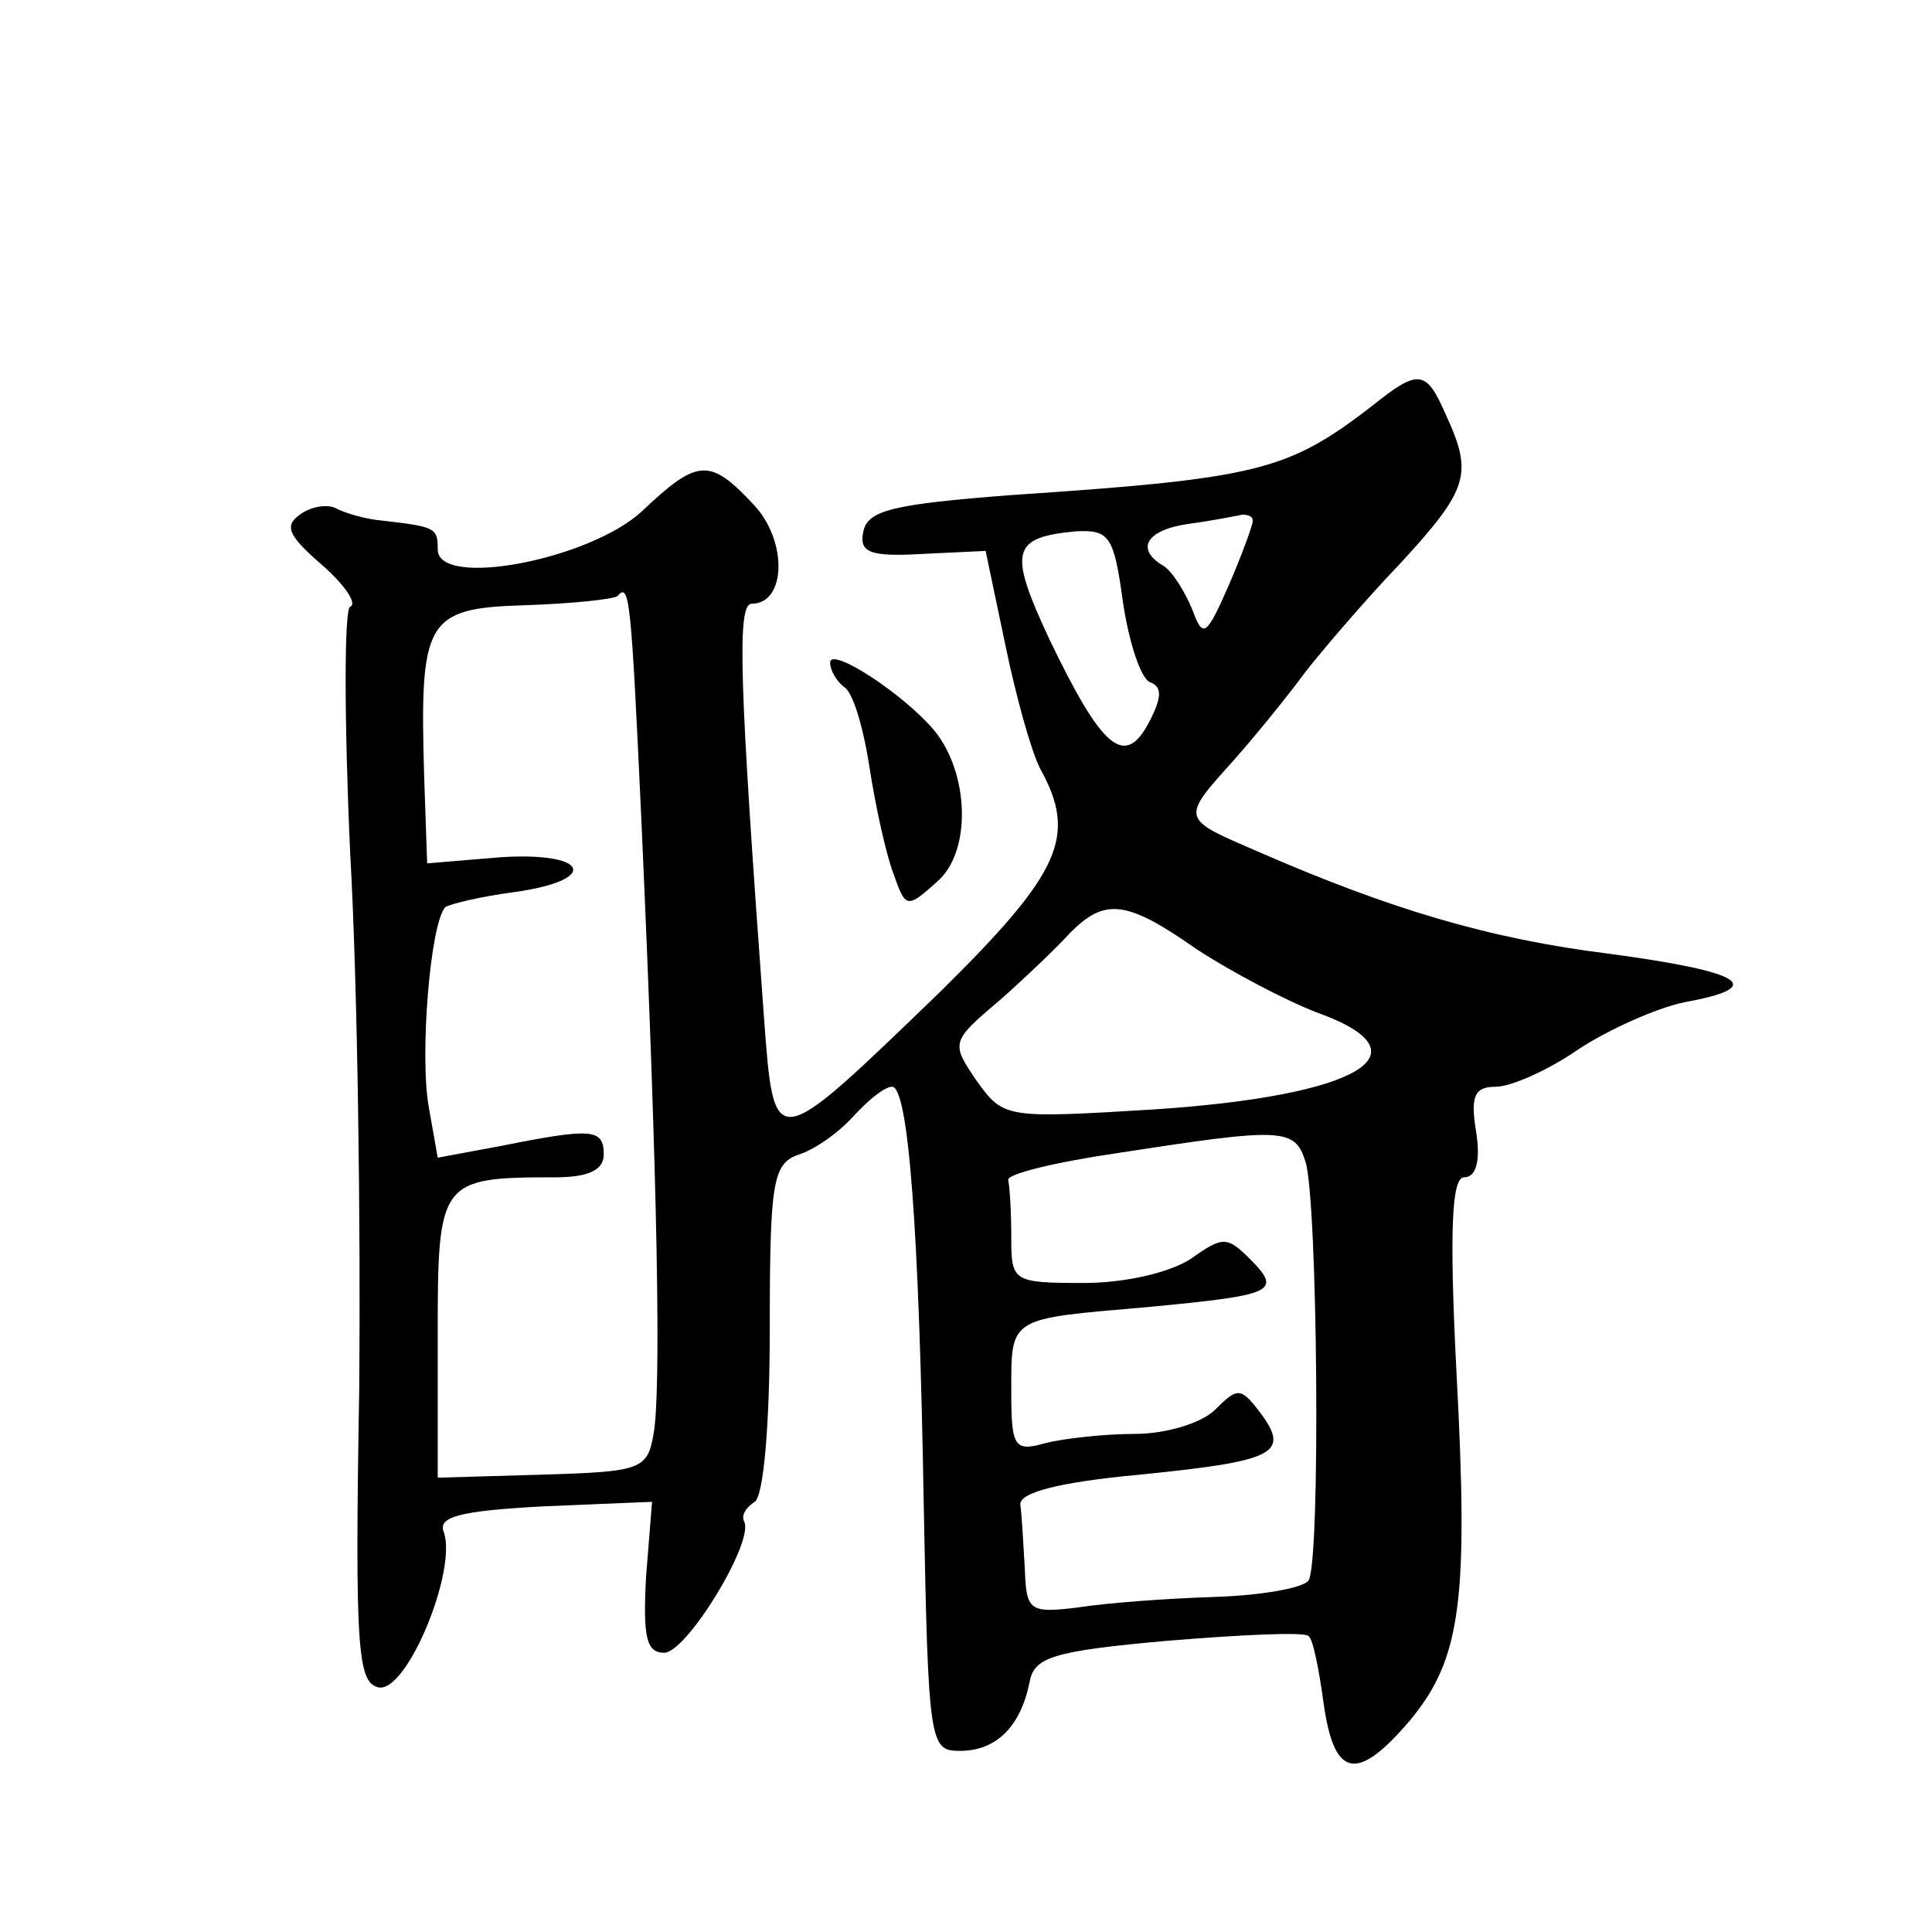
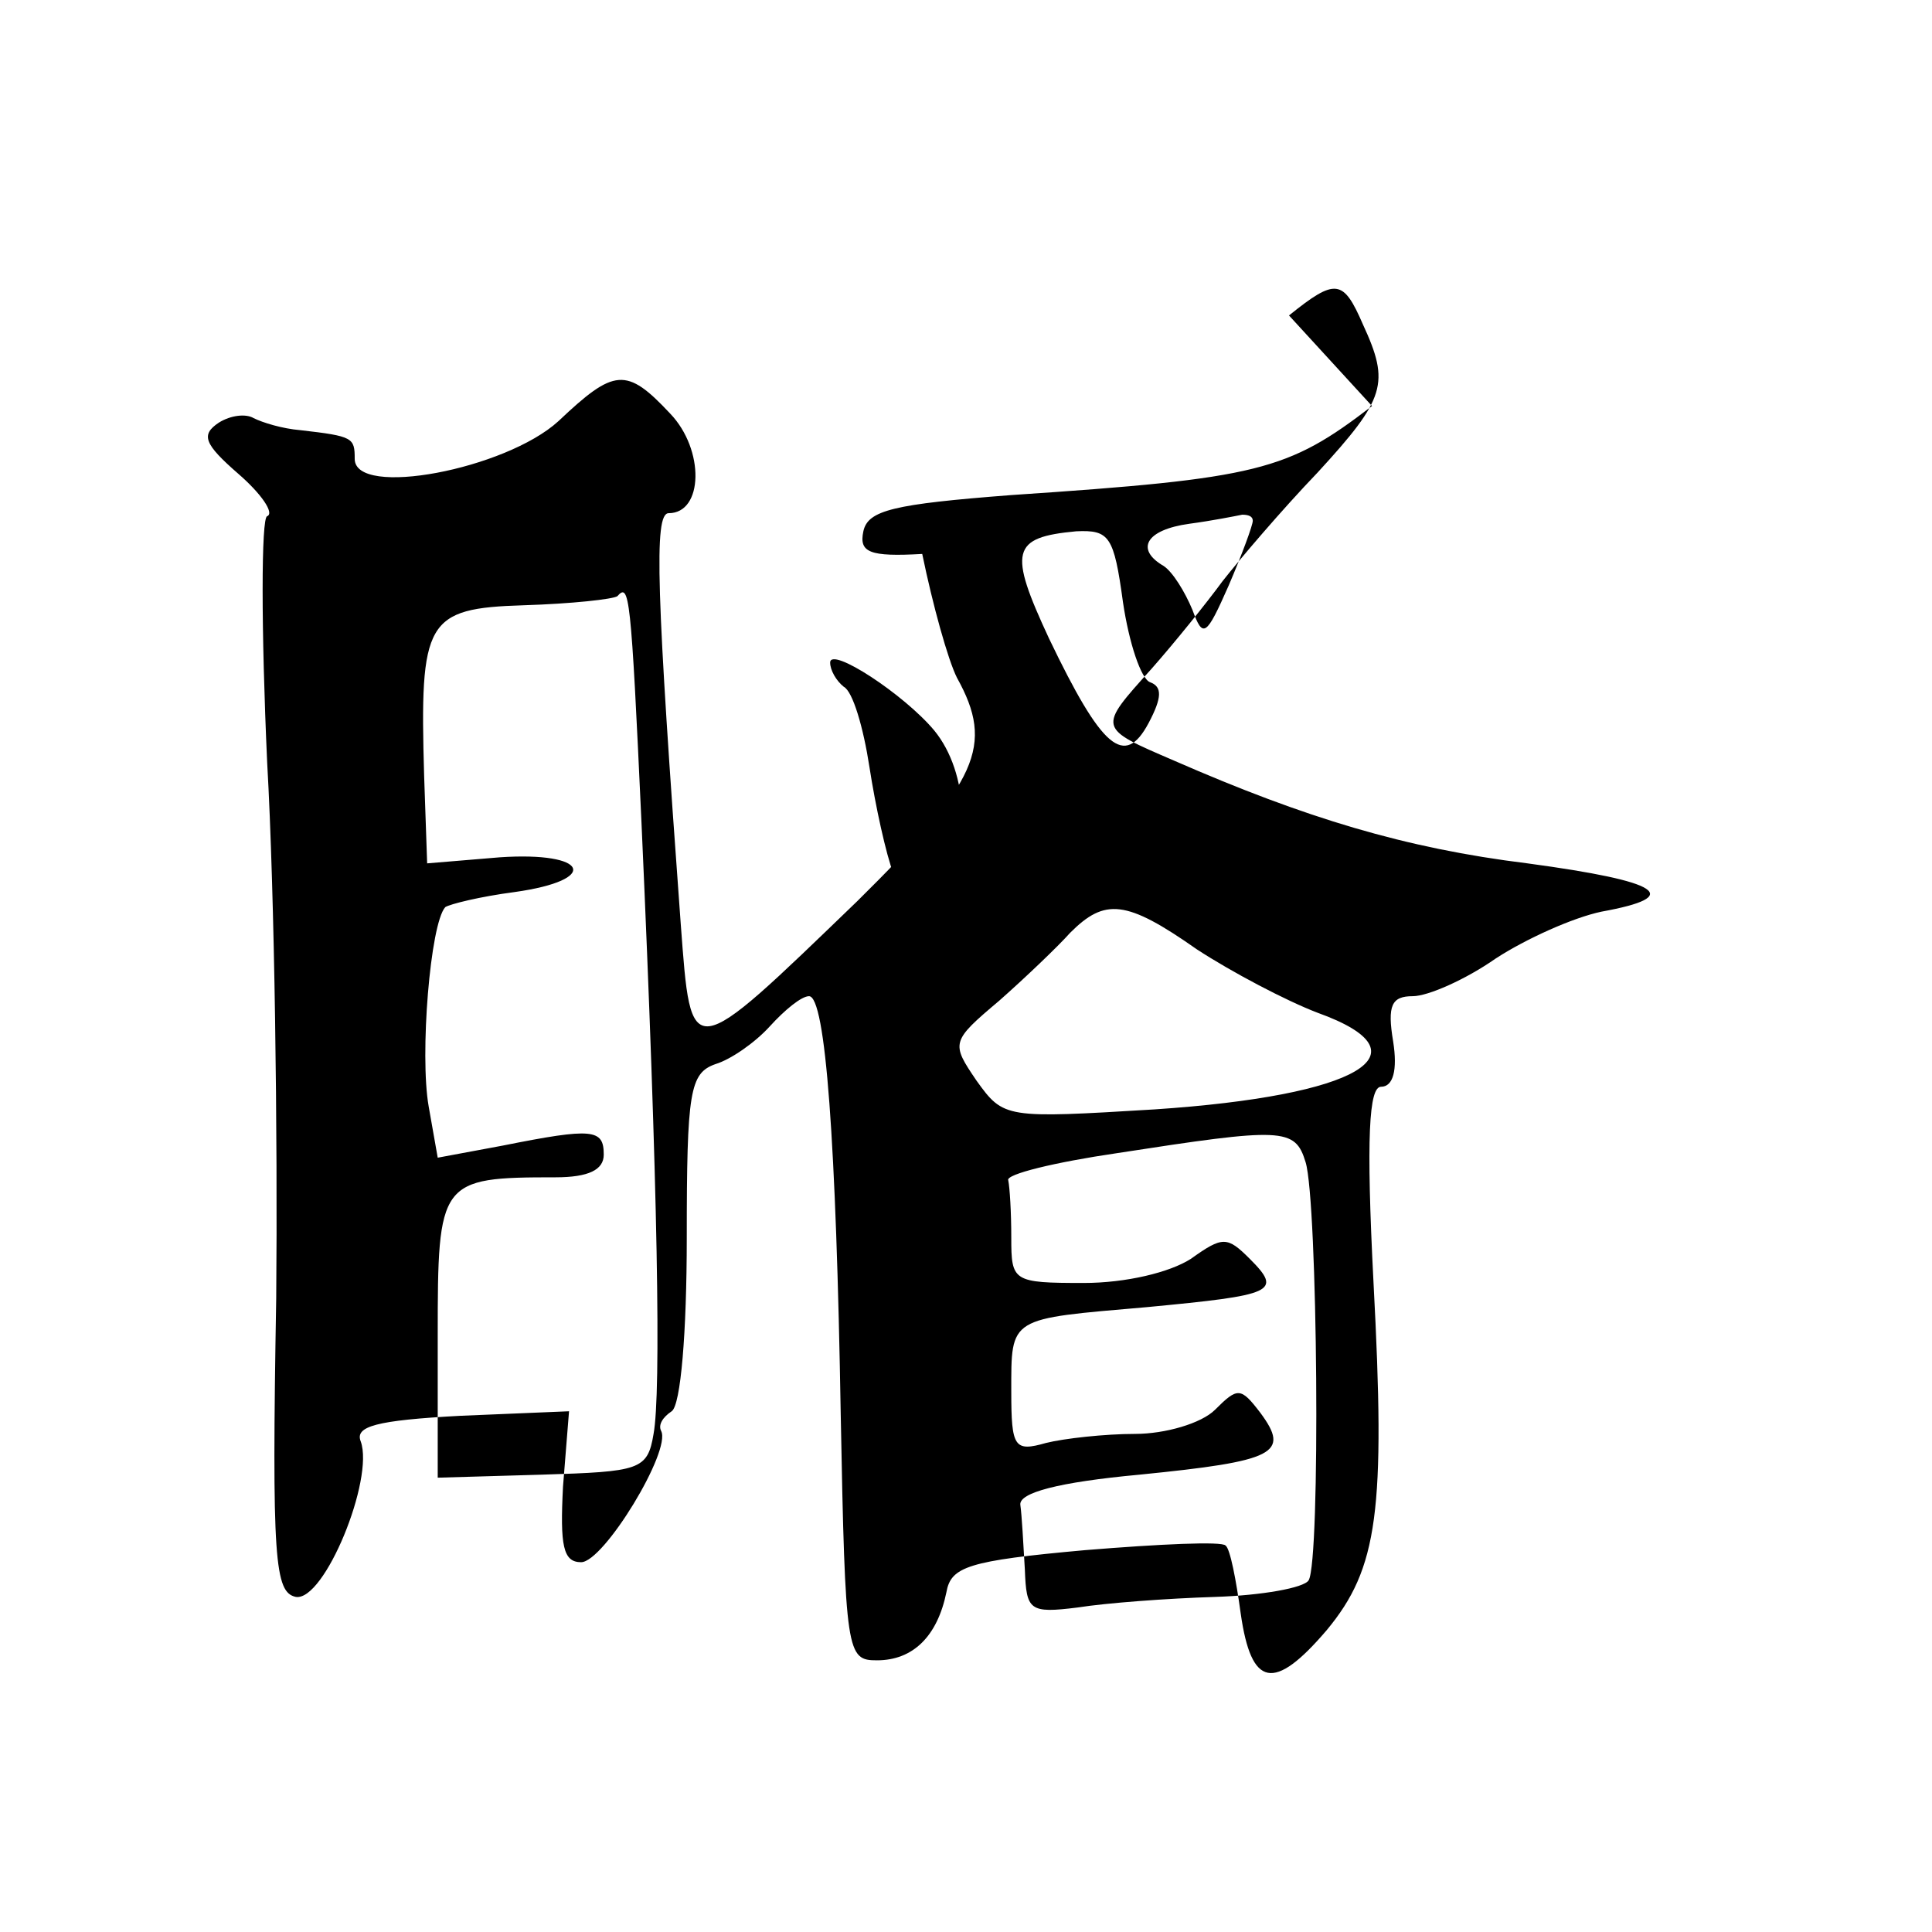
<svg xmlns="http://www.w3.org/2000/svg" version="1.0" width="128pt" height="128pt" viewBox="0 0 128 128" preserveAspectRatio="xMidYMid meet">
  <g transform="translate(0,128) scale(0.1,-0.1)" fill="#0" stroke="none">
-     <path d="M909 1011 c-56 -43 -75 -48 -239 -59 -78 -6 -95 -10 -98 -24 -3 -14 4 -17 39 -15 l42 2 13 -62 c7 -34 17 -70 23 -82 25 -45 14 -69 -66 -148 -112 -108 -110 -108 -117 -15 -16 219 -18 272 -8 272 23 0 24 42 1 66 -29 31 -37 30 -74 -5 -35 -32 -135 -51 -135 -25 0 14 -1 15 -36 19 -12 1 -25 5 -31 8 -5 3 -15 2 -23 -3 -12 -8 -10 -14 13 -34 15 -13 24 -26 19 -28 -4 -1 -4 -75 0 -163 5 -88 7 -248 6 -355 -3 -174 -1 -195 13 -198 19 -3 52 78 43 103 -4 10 10 14 66 17 l72 3 -4 -50 c-2 -39 0 -50 12 -50 15 0 60 74 53 87 -2 4 1 9 7 13 6 4 10 52 10 115 0 97 2 109 19 115 10 3 26 14 36 25 10 11 21 20 26 20 11 0 18 -97 21 -277 3 -159 4 -163 24 -163 24 0 40 16 46 45 3 17 14 21 92 28 49 4 91 6 93 3 3 -2 7 -23 10 -45 7 -49 22 -52 57 -11 34 41 39 79 31 230 -5 97 -3 130 5 130 8 0 11 11 8 30 -4 24 -1 30 13 30 10 0 35 11 55 25 20 13 51 27 70 31 55 10 40 20 -49 32 -81 10 -147 30 -234 68 -51 22 -51 21 -15 61 15 17 36 43 47 58 11 14 39 47 63 72 45 49 48 59 30 98 -13 30 -18 31 -49 6z m-79 -76 c0 -3 -7 -22 -16 -43 -15 -34 -17 -35 -24 -16 -5 12 -13 25 -19 29 -19 11 -12 24 17 28 15 2 30 5 35 6 4 0 7 -1 7 -4z m-86 -54 c4 -27 12 -51 18 -53 8 -3 8 -10 -1 -27 -16 -30 -31 -17 -66 56 -27 58 -25 67 18 71 22 1 25 -3 31 -47z m-319 -146 c11 -244 13 -378 8 -405 -4 -24 -9 -25 -74 -27 l-69 -2 0 94 c0 103 1 105 78 105 22 0 32 5 32 15 0 17 -7 18 -67 6 l-43 -8 -6 34 c-6 34 1 121 11 132 3 2 23 7 46 10 57 8 49 27 -10 23 l-48 -4 -2 58 c-3 103 1 111 66 113 32 1 59 4 62 6 8 9 9 2 16 -150z m368 -84 c23 -15 59 -34 80 -42 75 -27 27 -55 -108 -64 -99 -6 -100 -6 -118 19 -17 25 -17 26 15 53 17 15 39 36 47 45 23 23 37 22 84 -11z m72 -141 c8 -26 10 -264 2 -277 -3 -5 -31 -10 -62 -11 -32 -1 -72 -4 -91 -7 -32 -4 -34 -2 -35 25 -1 17 -2 36 -3 43 -1 8 25 15 79 20 90 9 100 14 80 41 -13 17 -15 17 -30 2 -9 -9 -33 -16 -53 -16 -20 0 -47 -3 -59 -6 -21 -6 -23 -3 -23 34 0 50 -2 48 90 56 84 8 90 10 68 32 -15 15 -18 15 -39 0 -14 -9 -43 -16 -71 -16 -47 0 -48 1 -48 30 0 17 -1 33 -2 38 -2 4 31 12 72 18 110 17 118 17 125 -6z M550 841 c0 -5 4 -12 9 -16 6 -3 13 -27 17 -53 4 -26 11 -58 16 -71 8 -23 9 -23 29 -5 23 20 21 72 -2 100 -20 24 -69 56 -69 45z" />
+     <path d="M909 1011 c-56 -43 -75 -48 -239 -59 -78 -6 -95 -10 -98 -24 -3 -14 4 -17 39 -15 c7 -34 17 -70 23 -82 25 -45 14 -69 -66 -148 -112 -108 -110 -108 -117 -15 -16 219 -18 272 -8 272 23 0 24 42 1 66 -29 31 -37 30 -74 -5 -35 -32 -135 -51 -135 -25 0 14 -1 15 -36 19 -12 1 -25 5 -31 8 -5 3 -15 2 -23 -3 -12 -8 -10 -14 13 -34 15 -13 24 -26 19 -28 -4 -1 -4 -75 0 -163 5 -88 7 -248 6 -355 -3 -174 -1 -195 13 -198 19 -3 52 78 43 103 -4 10 10 14 66 17 l72 3 -4 -50 c-2 -39 0 -50 12 -50 15 0 60 74 53 87 -2 4 1 9 7 13 6 4 10 52 10 115 0 97 2 109 19 115 10 3 26 14 36 25 10 11 21 20 26 20 11 0 18 -97 21 -277 3 -159 4 -163 24 -163 24 0 40 16 46 45 3 17 14 21 92 28 49 4 91 6 93 3 3 -2 7 -23 10 -45 7 -49 22 -52 57 -11 34 41 39 79 31 230 -5 97 -3 130 5 130 8 0 11 11 8 30 -4 24 -1 30 13 30 10 0 35 11 55 25 20 13 51 27 70 31 55 10 40 20 -49 32 -81 10 -147 30 -234 68 -51 22 -51 21 -15 61 15 17 36 43 47 58 11 14 39 47 63 72 45 49 48 59 30 98 -13 30 -18 31 -49 6z m-79 -76 c0 -3 -7 -22 -16 -43 -15 -34 -17 -35 -24 -16 -5 12 -13 25 -19 29 -19 11 -12 24 17 28 15 2 30 5 35 6 4 0 7 -1 7 -4z m-86 -54 c4 -27 12 -51 18 -53 8 -3 8 -10 -1 -27 -16 -30 -31 -17 -66 56 -27 58 -25 67 18 71 22 1 25 -3 31 -47z m-319 -146 c11 -244 13 -378 8 -405 -4 -24 -9 -25 -74 -27 l-69 -2 0 94 c0 103 1 105 78 105 22 0 32 5 32 15 0 17 -7 18 -67 6 l-43 -8 -6 34 c-6 34 1 121 11 132 3 2 23 7 46 10 57 8 49 27 -10 23 l-48 -4 -2 58 c-3 103 1 111 66 113 32 1 59 4 62 6 8 9 9 2 16 -150z m368 -84 c23 -15 59 -34 80 -42 75 -27 27 -55 -108 -64 -99 -6 -100 -6 -118 19 -17 25 -17 26 15 53 17 15 39 36 47 45 23 23 37 22 84 -11z m72 -141 c8 -26 10 -264 2 -277 -3 -5 -31 -10 -62 -11 -32 -1 -72 -4 -91 -7 -32 -4 -34 -2 -35 25 -1 17 -2 36 -3 43 -1 8 25 15 79 20 90 9 100 14 80 41 -13 17 -15 17 -30 2 -9 -9 -33 -16 -53 -16 -20 0 -47 -3 -59 -6 -21 -6 -23 -3 -23 34 0 50 -2 48 90 56 84 8 90 10 68 32 -15 15 -18 15 -39 0 -14 -9 -43 -16 -71 -16 -47 0 -48 1 -48 30 0 17 -1 33 -2 38 -2 4 31 12 72 18 110 17 118 17 125 -6z M550 841 c0 -5 4 -12 9 -16 6 -3 13 -27 17 -53 4 -26 11 -58 16 -71 8 -23 9 -23 29 -5 23 20 21 72 -2 100 -20 24 -69 56 -69 45z" />
  </g>
</svg>